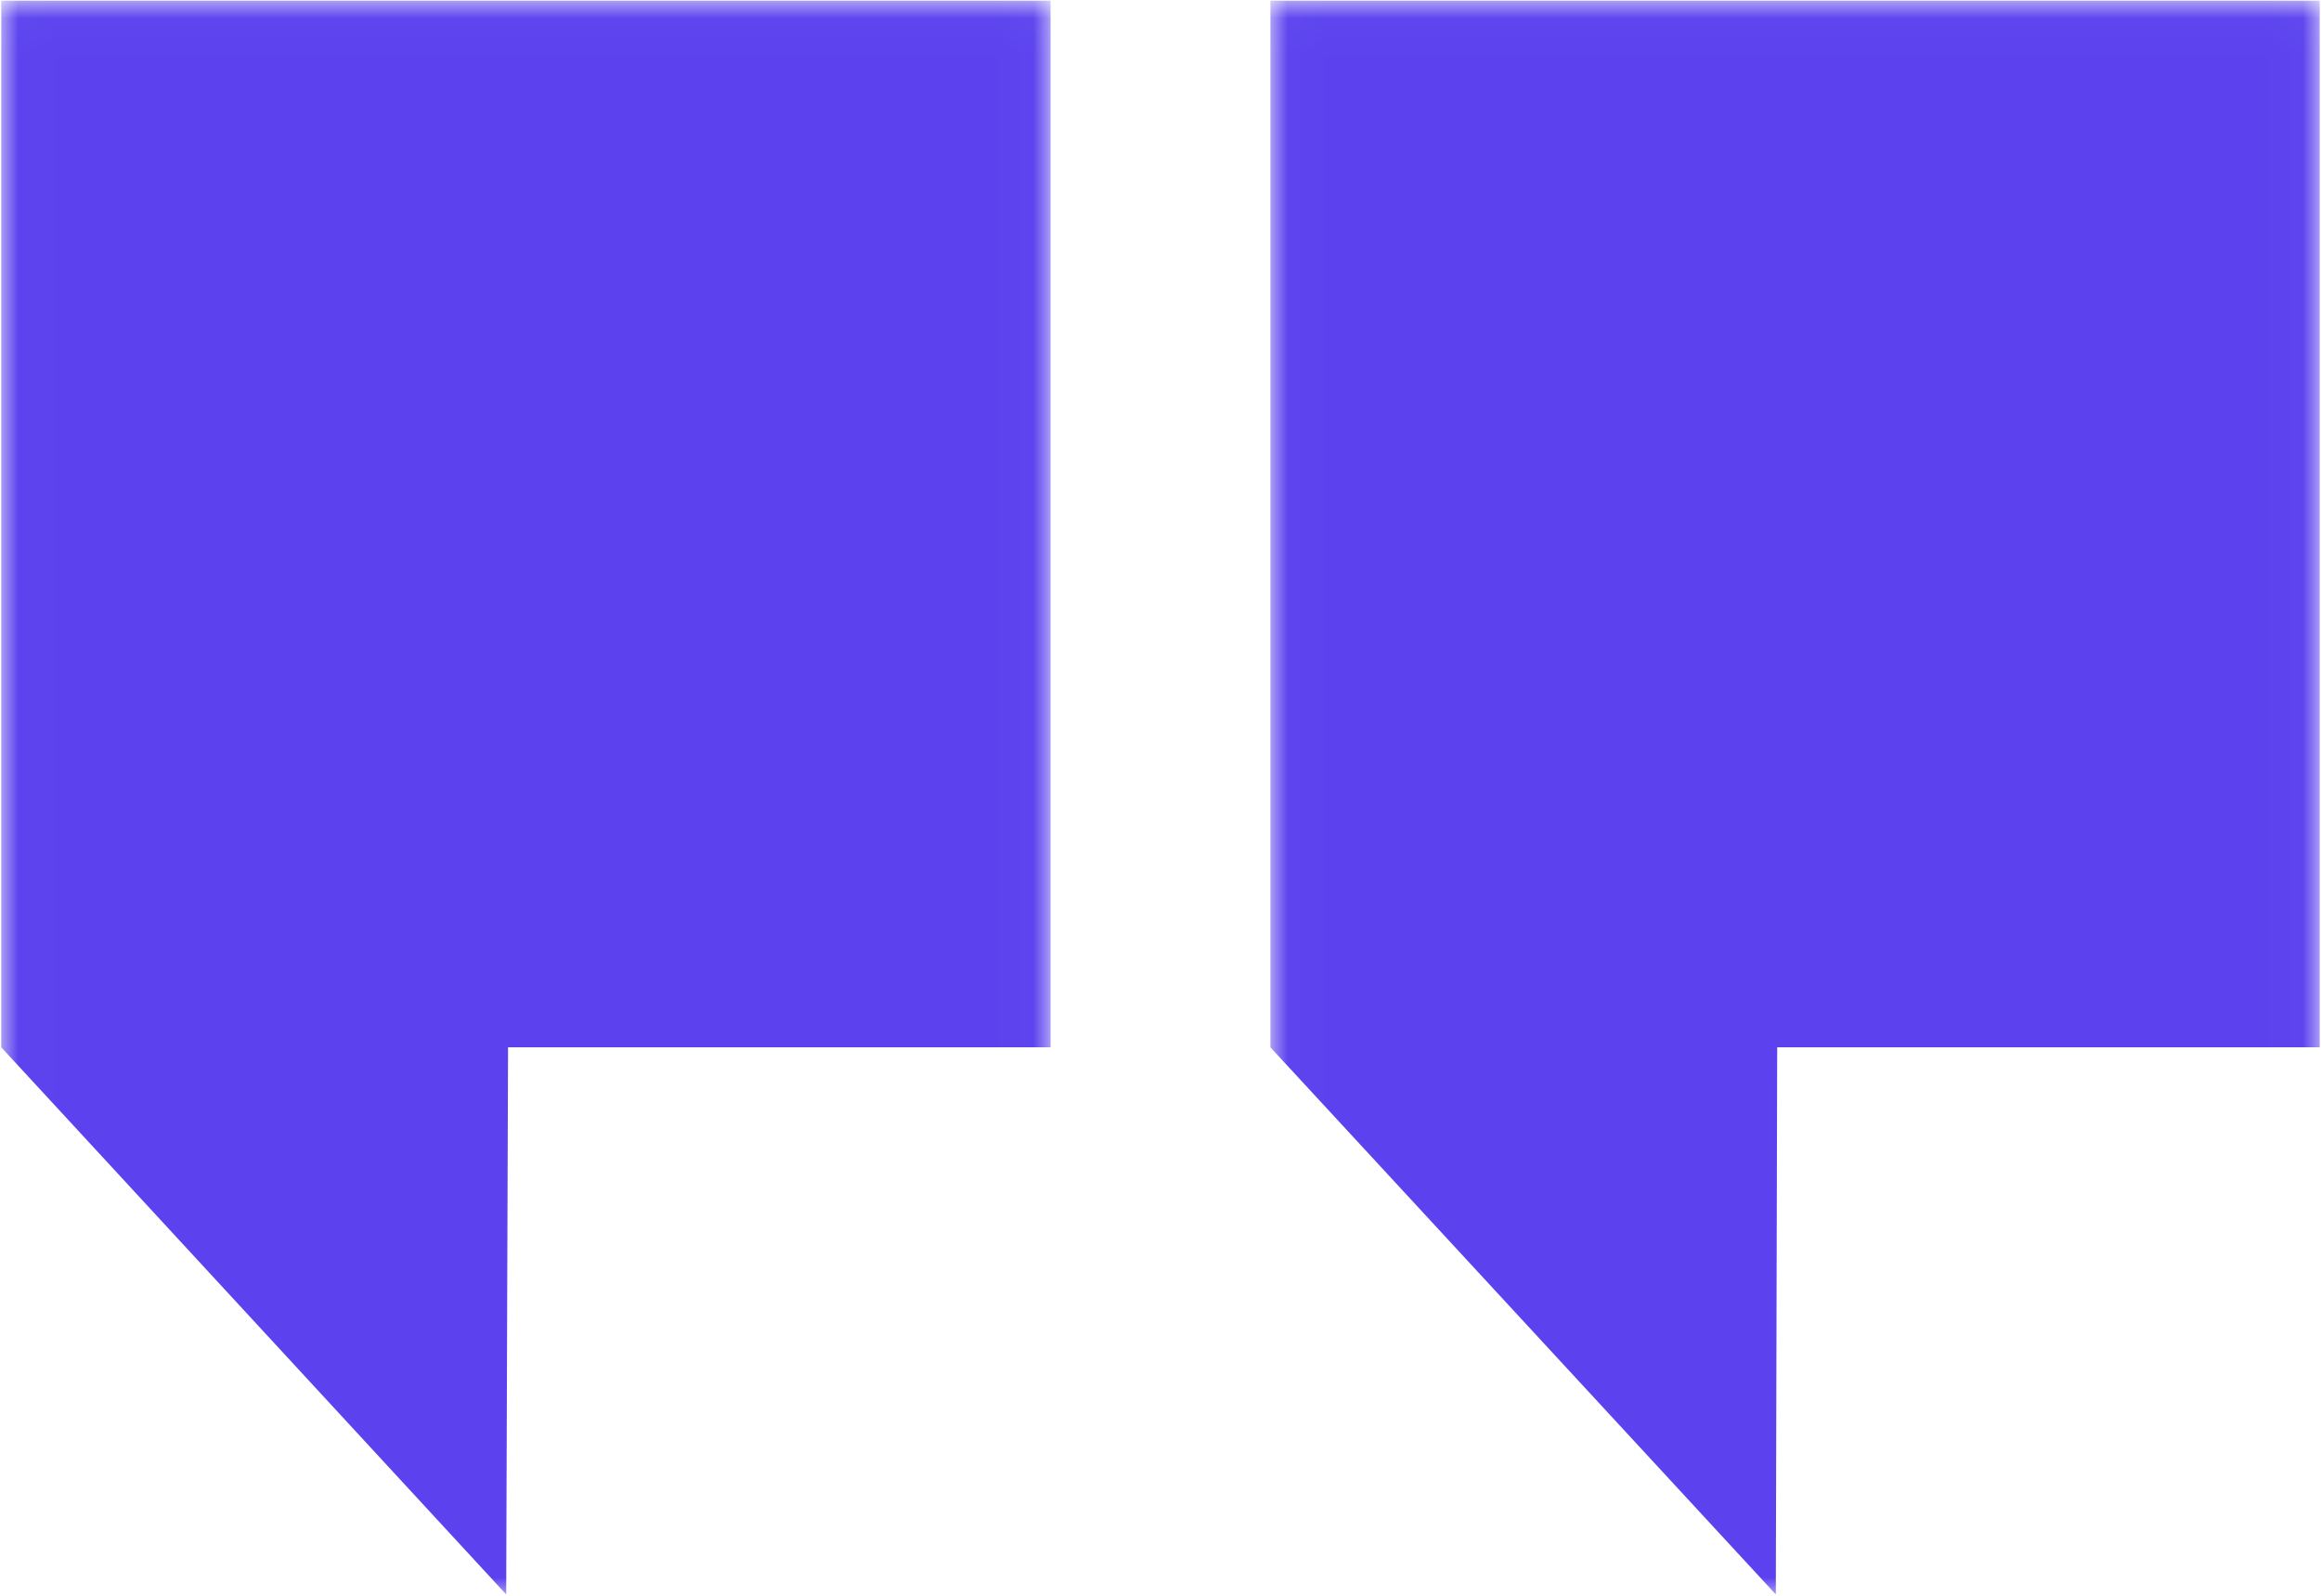
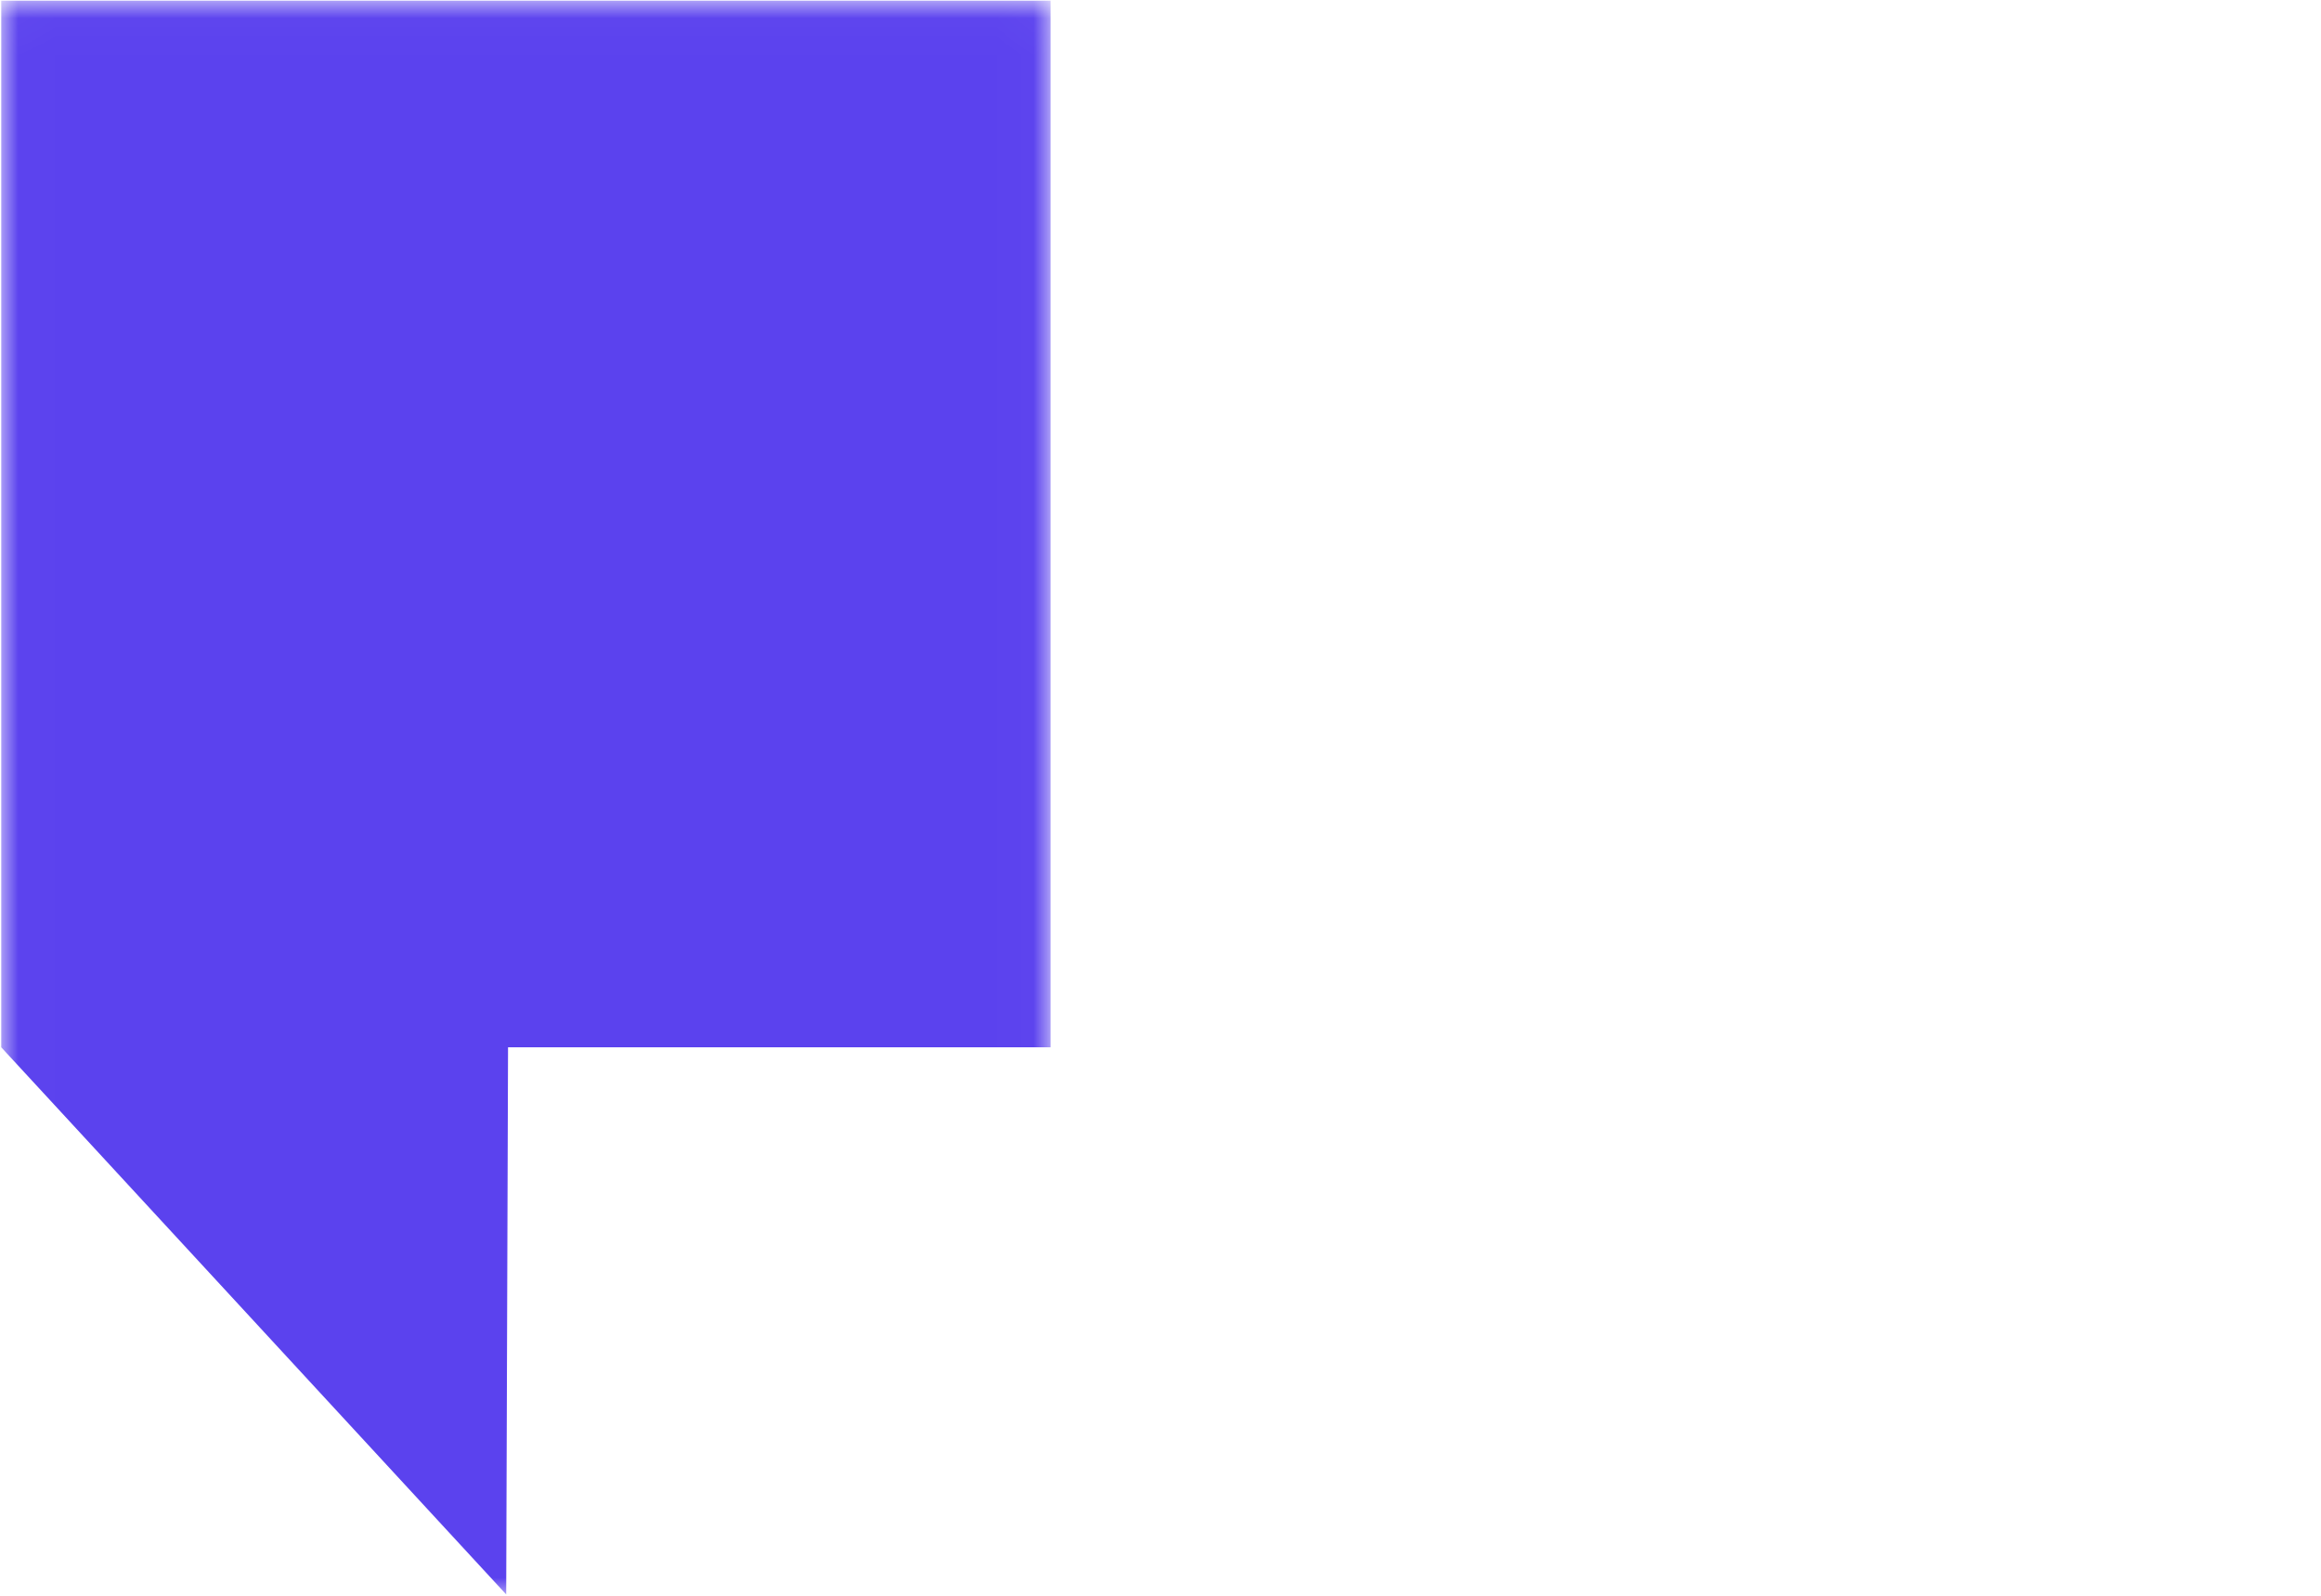
<svg xmlns="http://www.w3.org/2000/svg" width="64" height="44" viewBox="0 0 64 44" fill="none">
  <g clip-path="url(#clip0_1053_2046)">
    <mask id="mask0_1053_2046" style="mask-type:luminance" maskUnits="userSpaceOnUse" x="35" y="0" width="29" height="44">
-       <path d="M35.015 0.018H63.986V44H35.015V0.018Z" fill="white" />
-     </mask>
+       </mask>
    <g mask="url(#mask0_1053_2046)">
      <path d="M63.965 28.877H49.005L48.967 43.963L35.03 28.877V0.018H63.965V28.877Z" fill="#5B42EE" />
    </g>
    <mask id="mask1_1053_2046" style="mask-type:luminance" maskUnits="userSpaceOnUse" x="0" y="0" width="29" height="44">
-       <path d="M0.013 0.018H28.985V44H0.013V0.018Z" fill="white" />
+       <path d="M0.013 0.018H28.985V44H0.013V0.018" fill="white" />
    </mask>
    <g mask="url(#mask1_1053_2046)">
      <path d="M28.969 0.018V28.877H14.009L13.958 43.963L0.034 28.877V0.018H28.969Z" fill="#5B42EE" />
    </g>
  </g>
  <defs>
    <clipPath id="clip0_1053_2046">
      <rect width="64" height="44" fill="white" />
    </clipPath>
  </defs>
</svg>